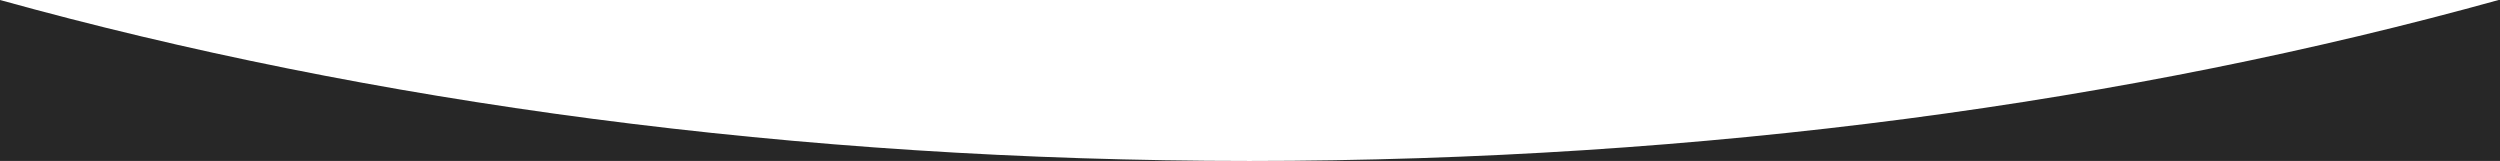
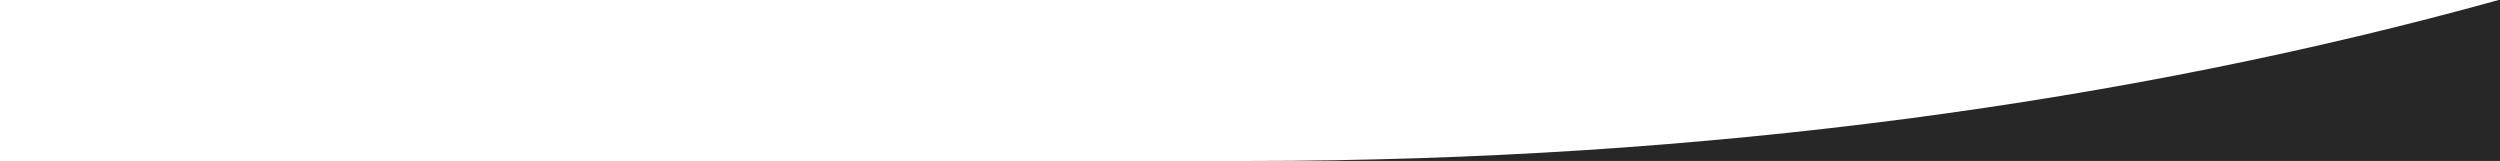
<svg xmlns="http://www.w3.org/2000/svg" id="Слой_1" x="0px" y="0px" viewBox="0 0 1985.6 127.8" style="enable-background:new 0 0 1985.6 127.8;" xml:space="preserve">
  <style type="text/css"> .st0{fill:#272727;} </style>
  <g>
-     <path class="st0" d="M0,127.8h992.3C632,127.8,293.5,81.4,0,0V127.8z" />
    <path class="st0" d="M992.3,127.8h993.3V-0.3C1691.9,81.3,1353,127.8,992.3,127.8z" />
  </g>
</svg>